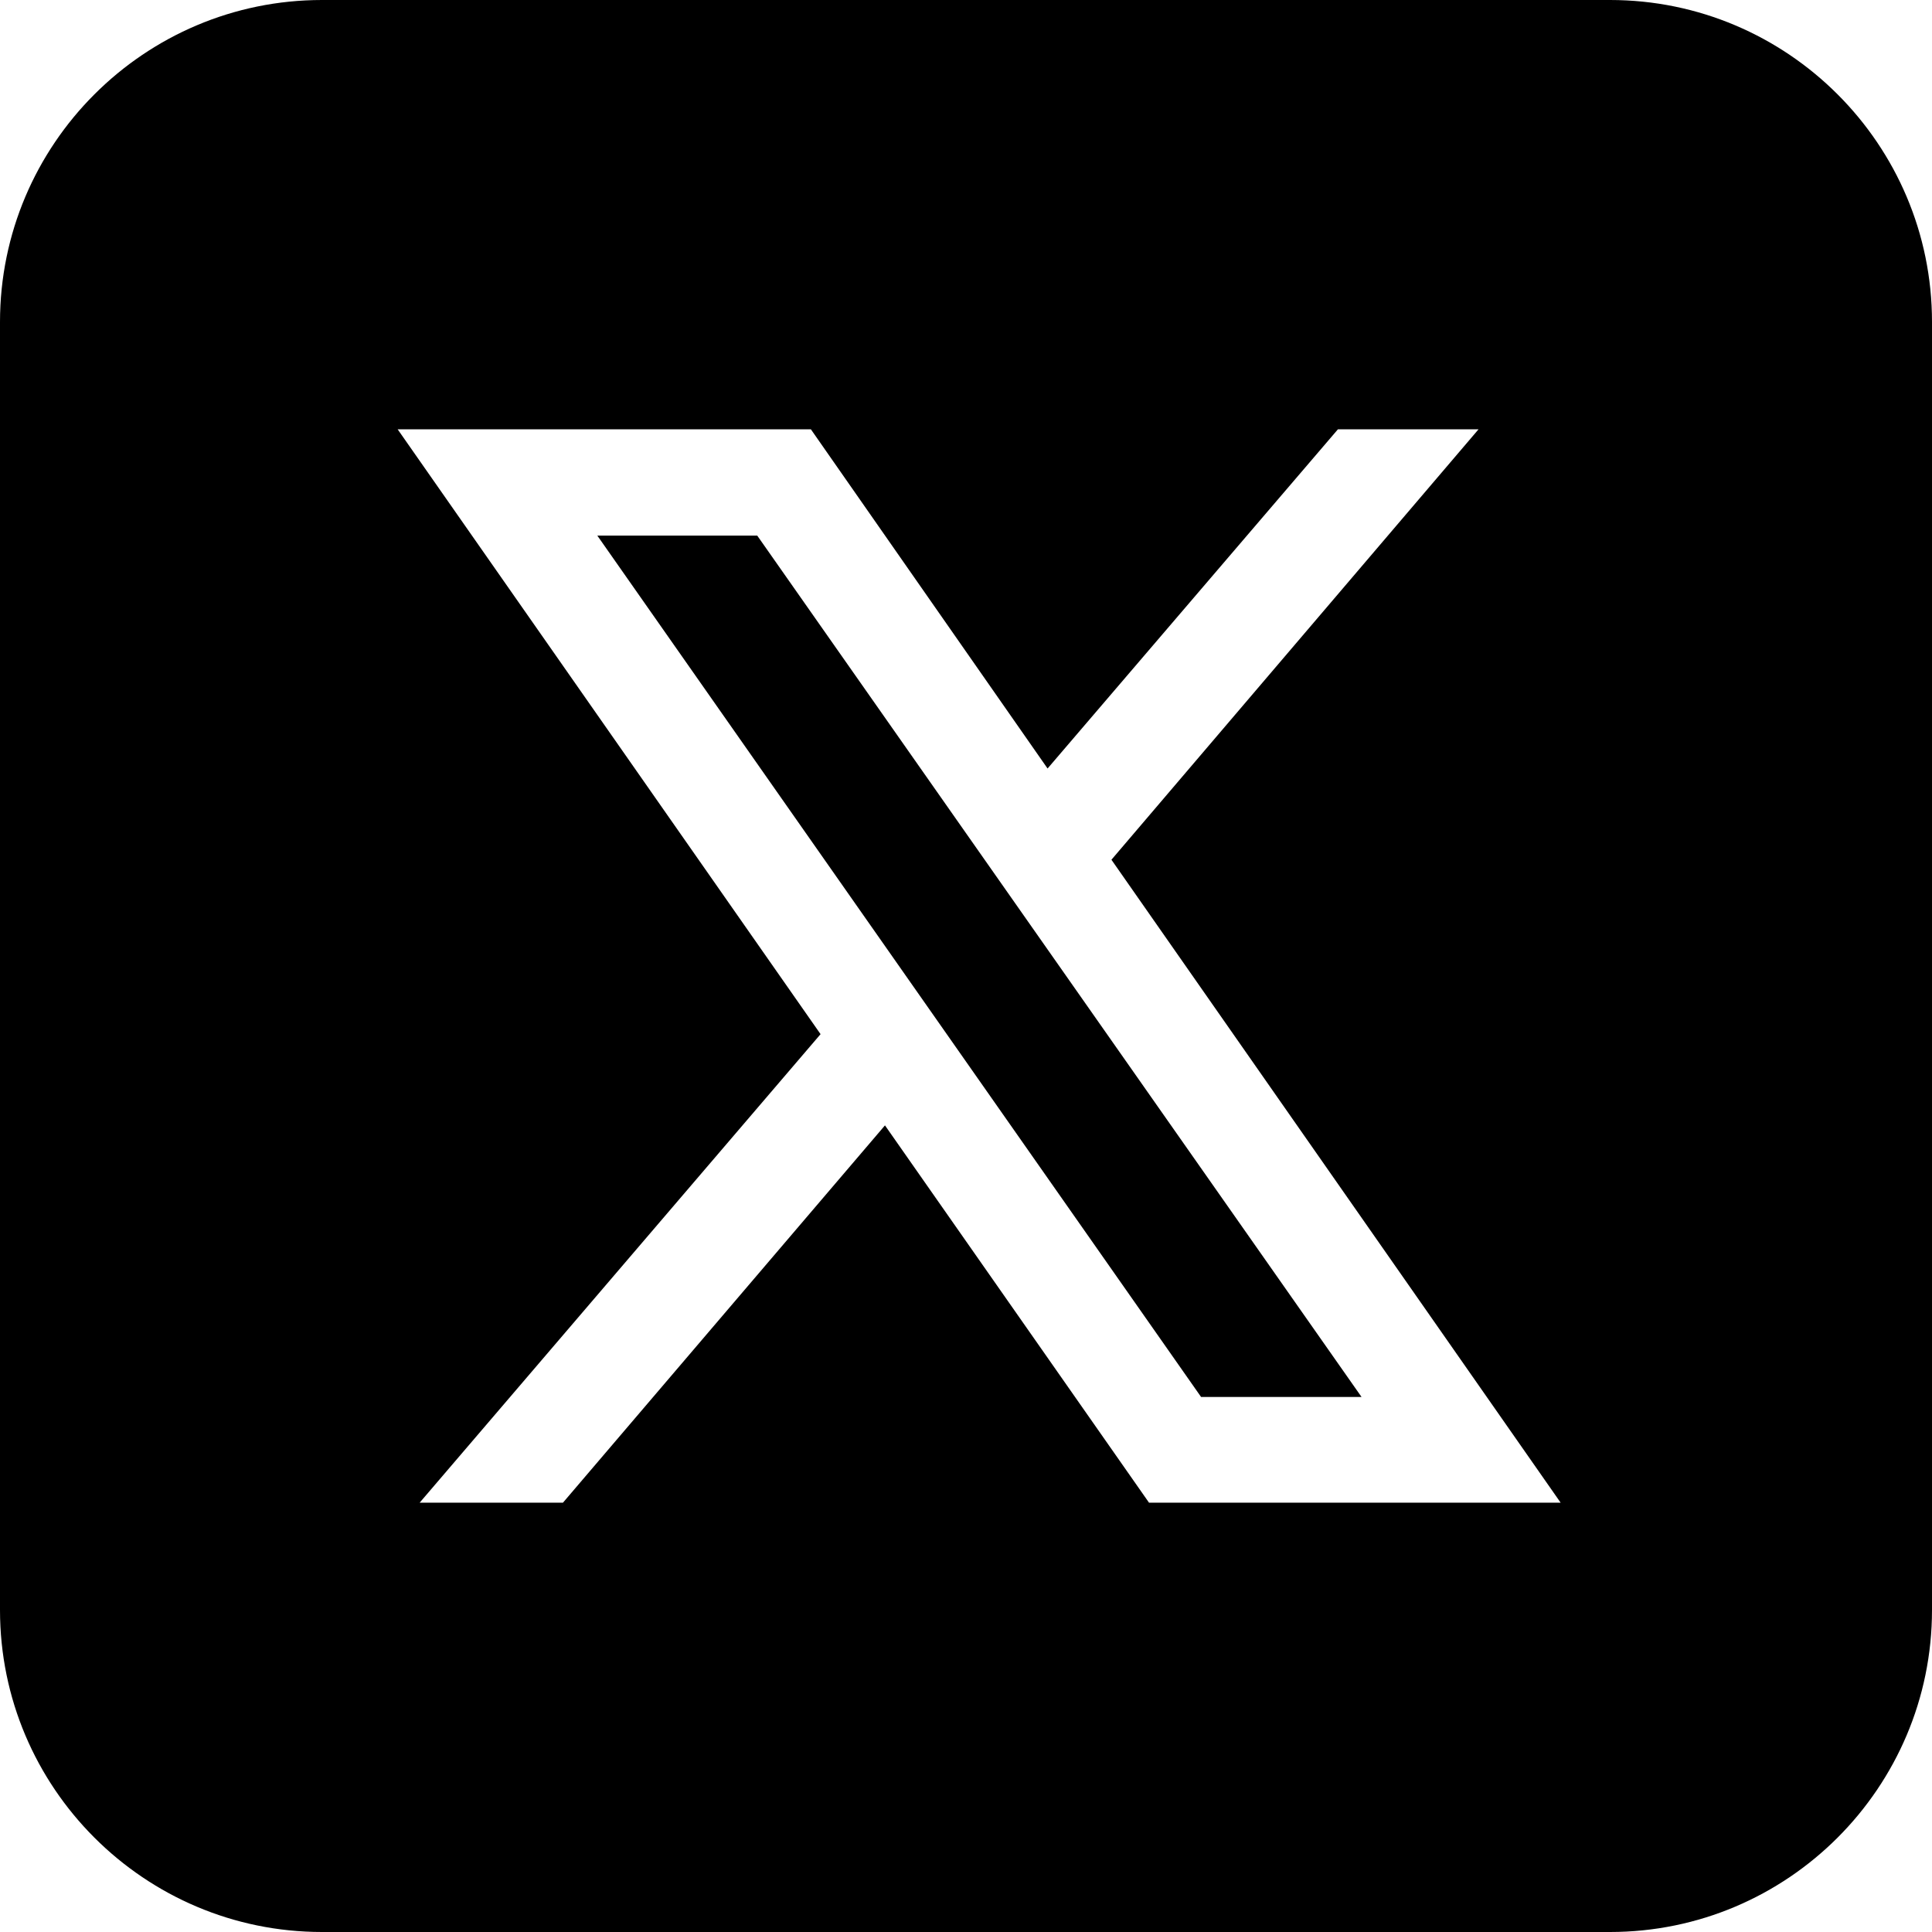
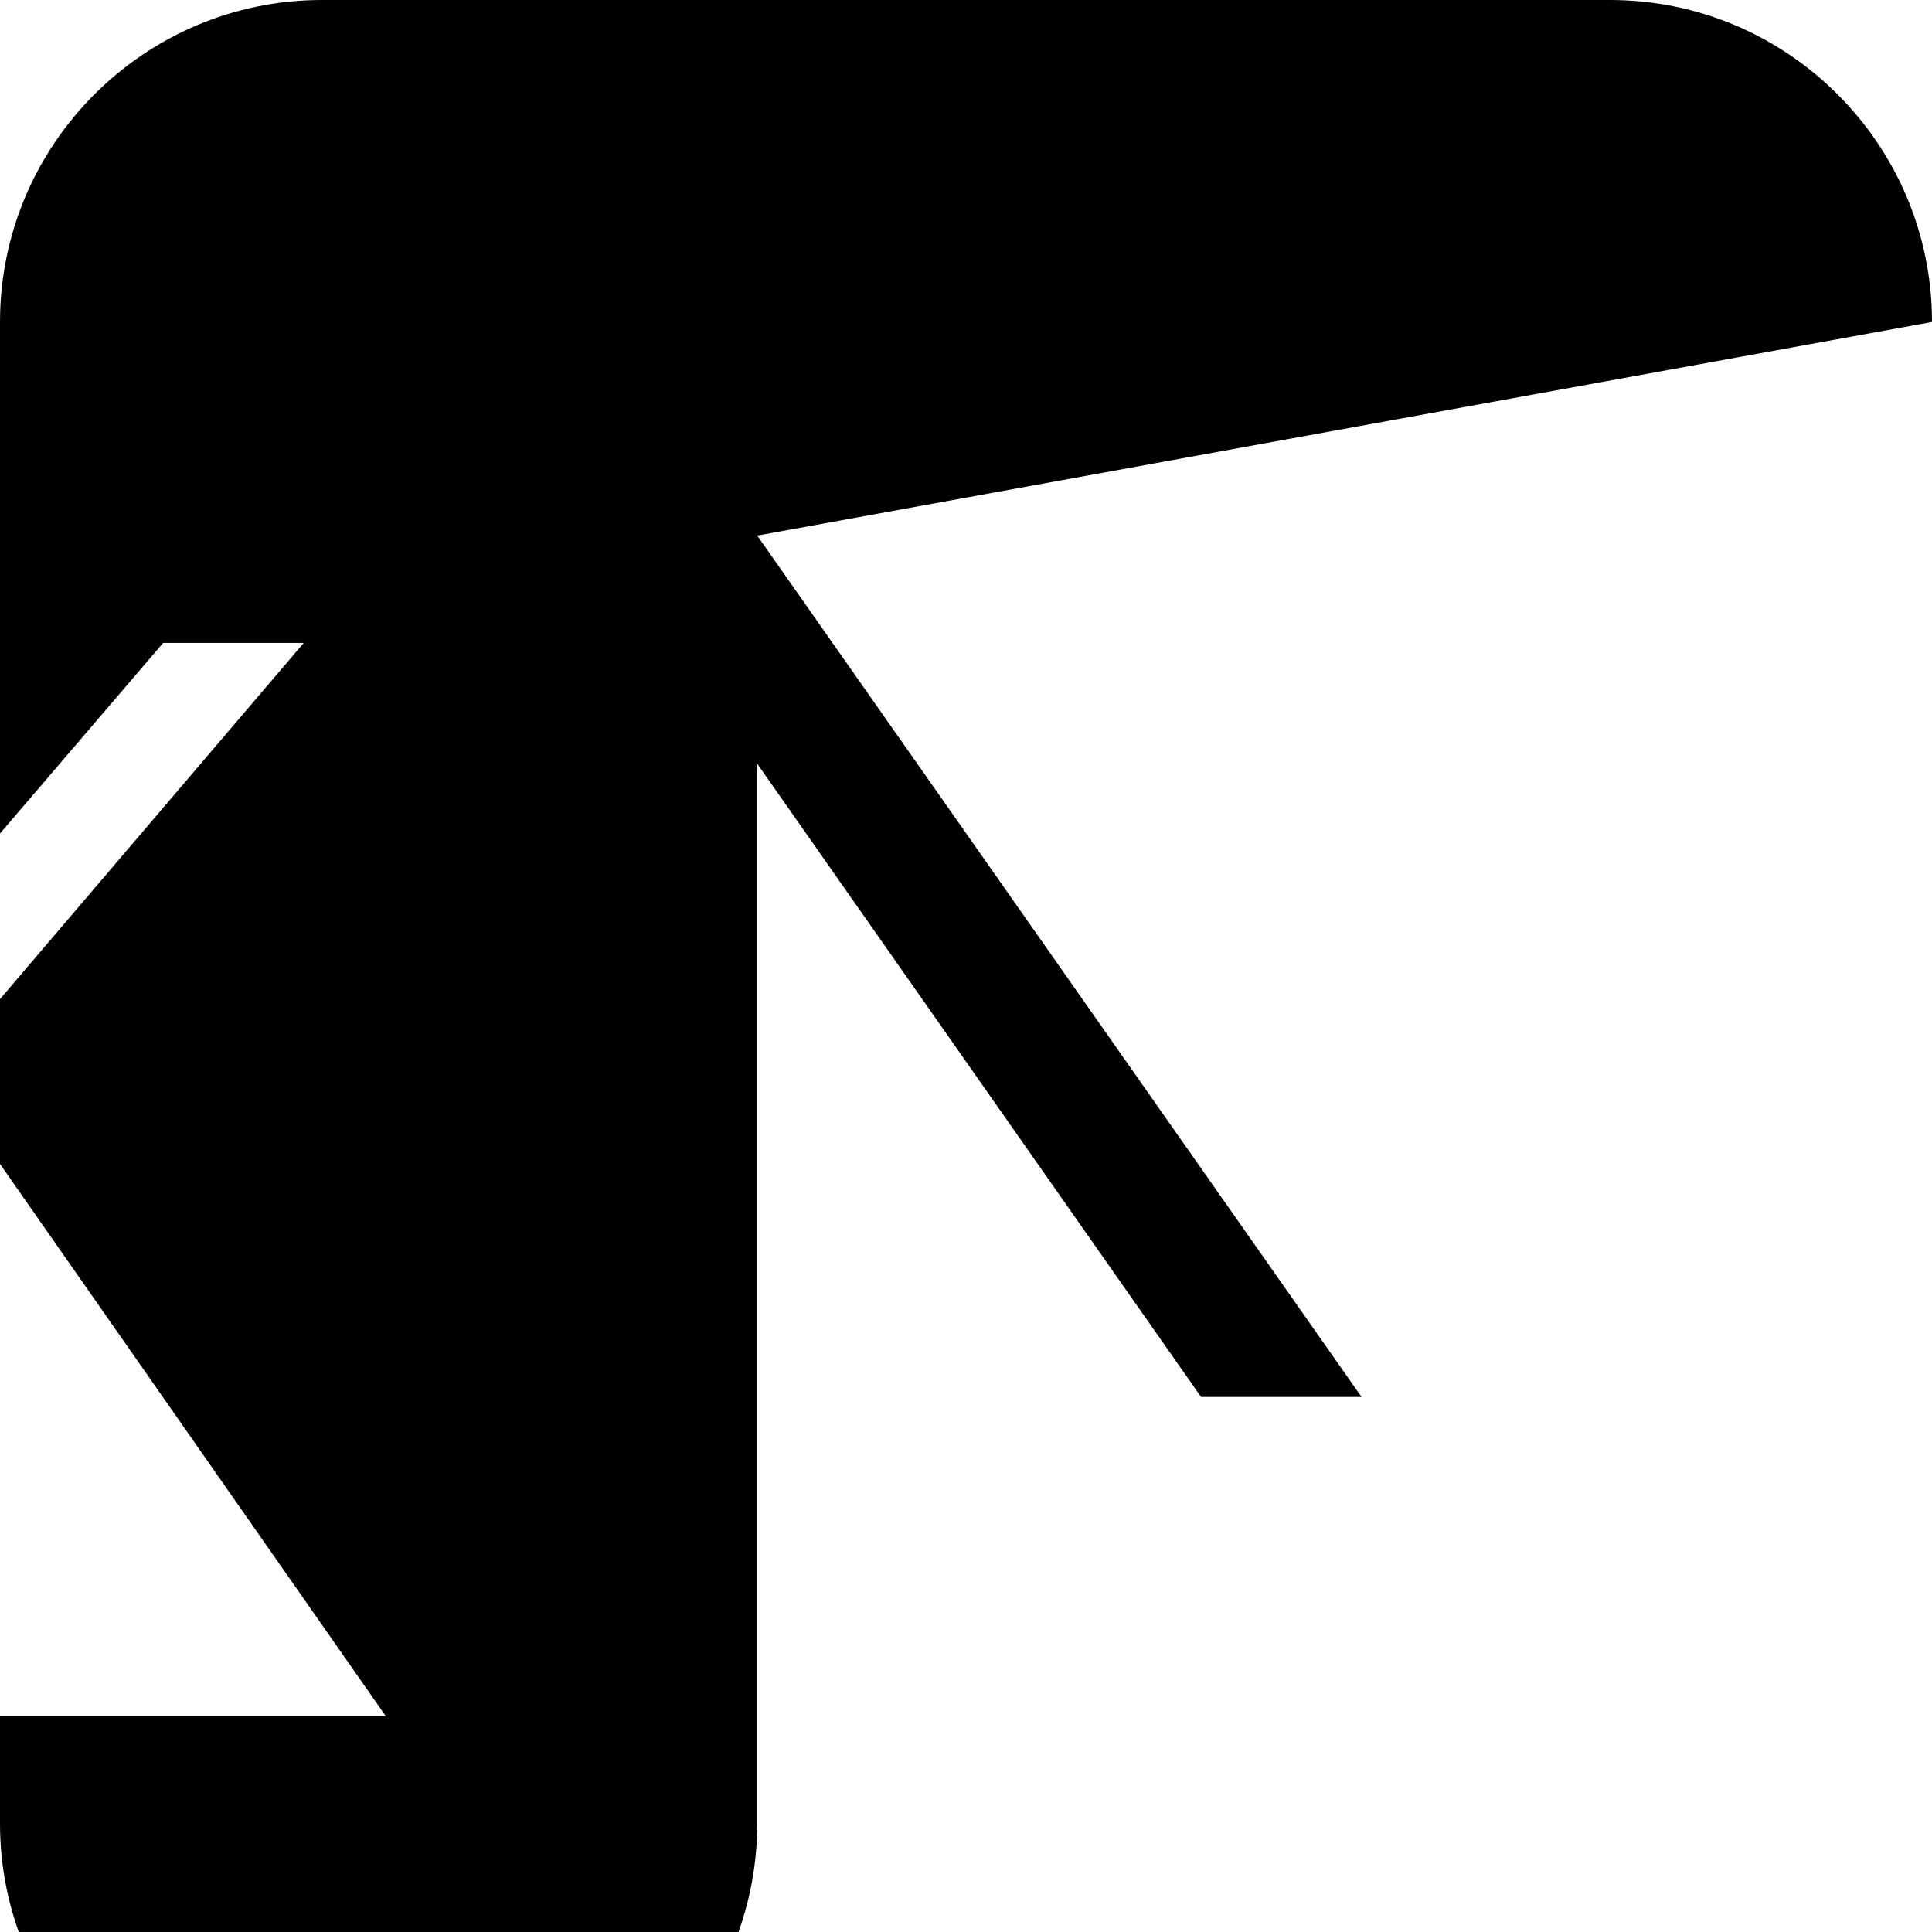
<svg xmlns="http://www.w3.org/2000/svg" id="Layer_2" viewBox="0 0 36 36">
  <defs>
    <style>.cls-1{stroke-width:0px;}</style>
  </defs>
  <g id="Layer_1-2">
-     <path class="cls-1" d="m14.11,9.98l11.26,16.05h-2.99L11.13,9.98h2.97Zm21.89-3.98v24c0,3.31-2.69,6-6,6H6c-3.31,0-6-2.69-6-6V6C0,2.69,2.69,0,6,0h24c3.31,0,6,2.69,6,6Zm-6.92,22l-8.37-11.98,6.84-8.02h-2.62l-5.41,6.32-4.41-6.32h-7.7l7.88,11.27-7.47,8.73h2.67l6-7.03,4.92,7.03h7.68Z" />
+     <path class="cls-1" d="m14.11,9.98l11.26,16.05h-2.99L11.13,9.98h2.97Zv24c0,3.31-2.69,6-6,6H6c-3.31,0-6-2.69-6-6V6C0,2.69,2.69,0,6,0h24c3.31,0,6,2.69,6,6Zm-6.92,22l-8.37-11.98,6.84-8.02h-2.62l-5.41,6.32-4.41-6.32h-7.7l7.88,11.27-7.47,8.73h2.67l6-7.03,4.92,7.03h7.68Z" />
  </g>
</svg>